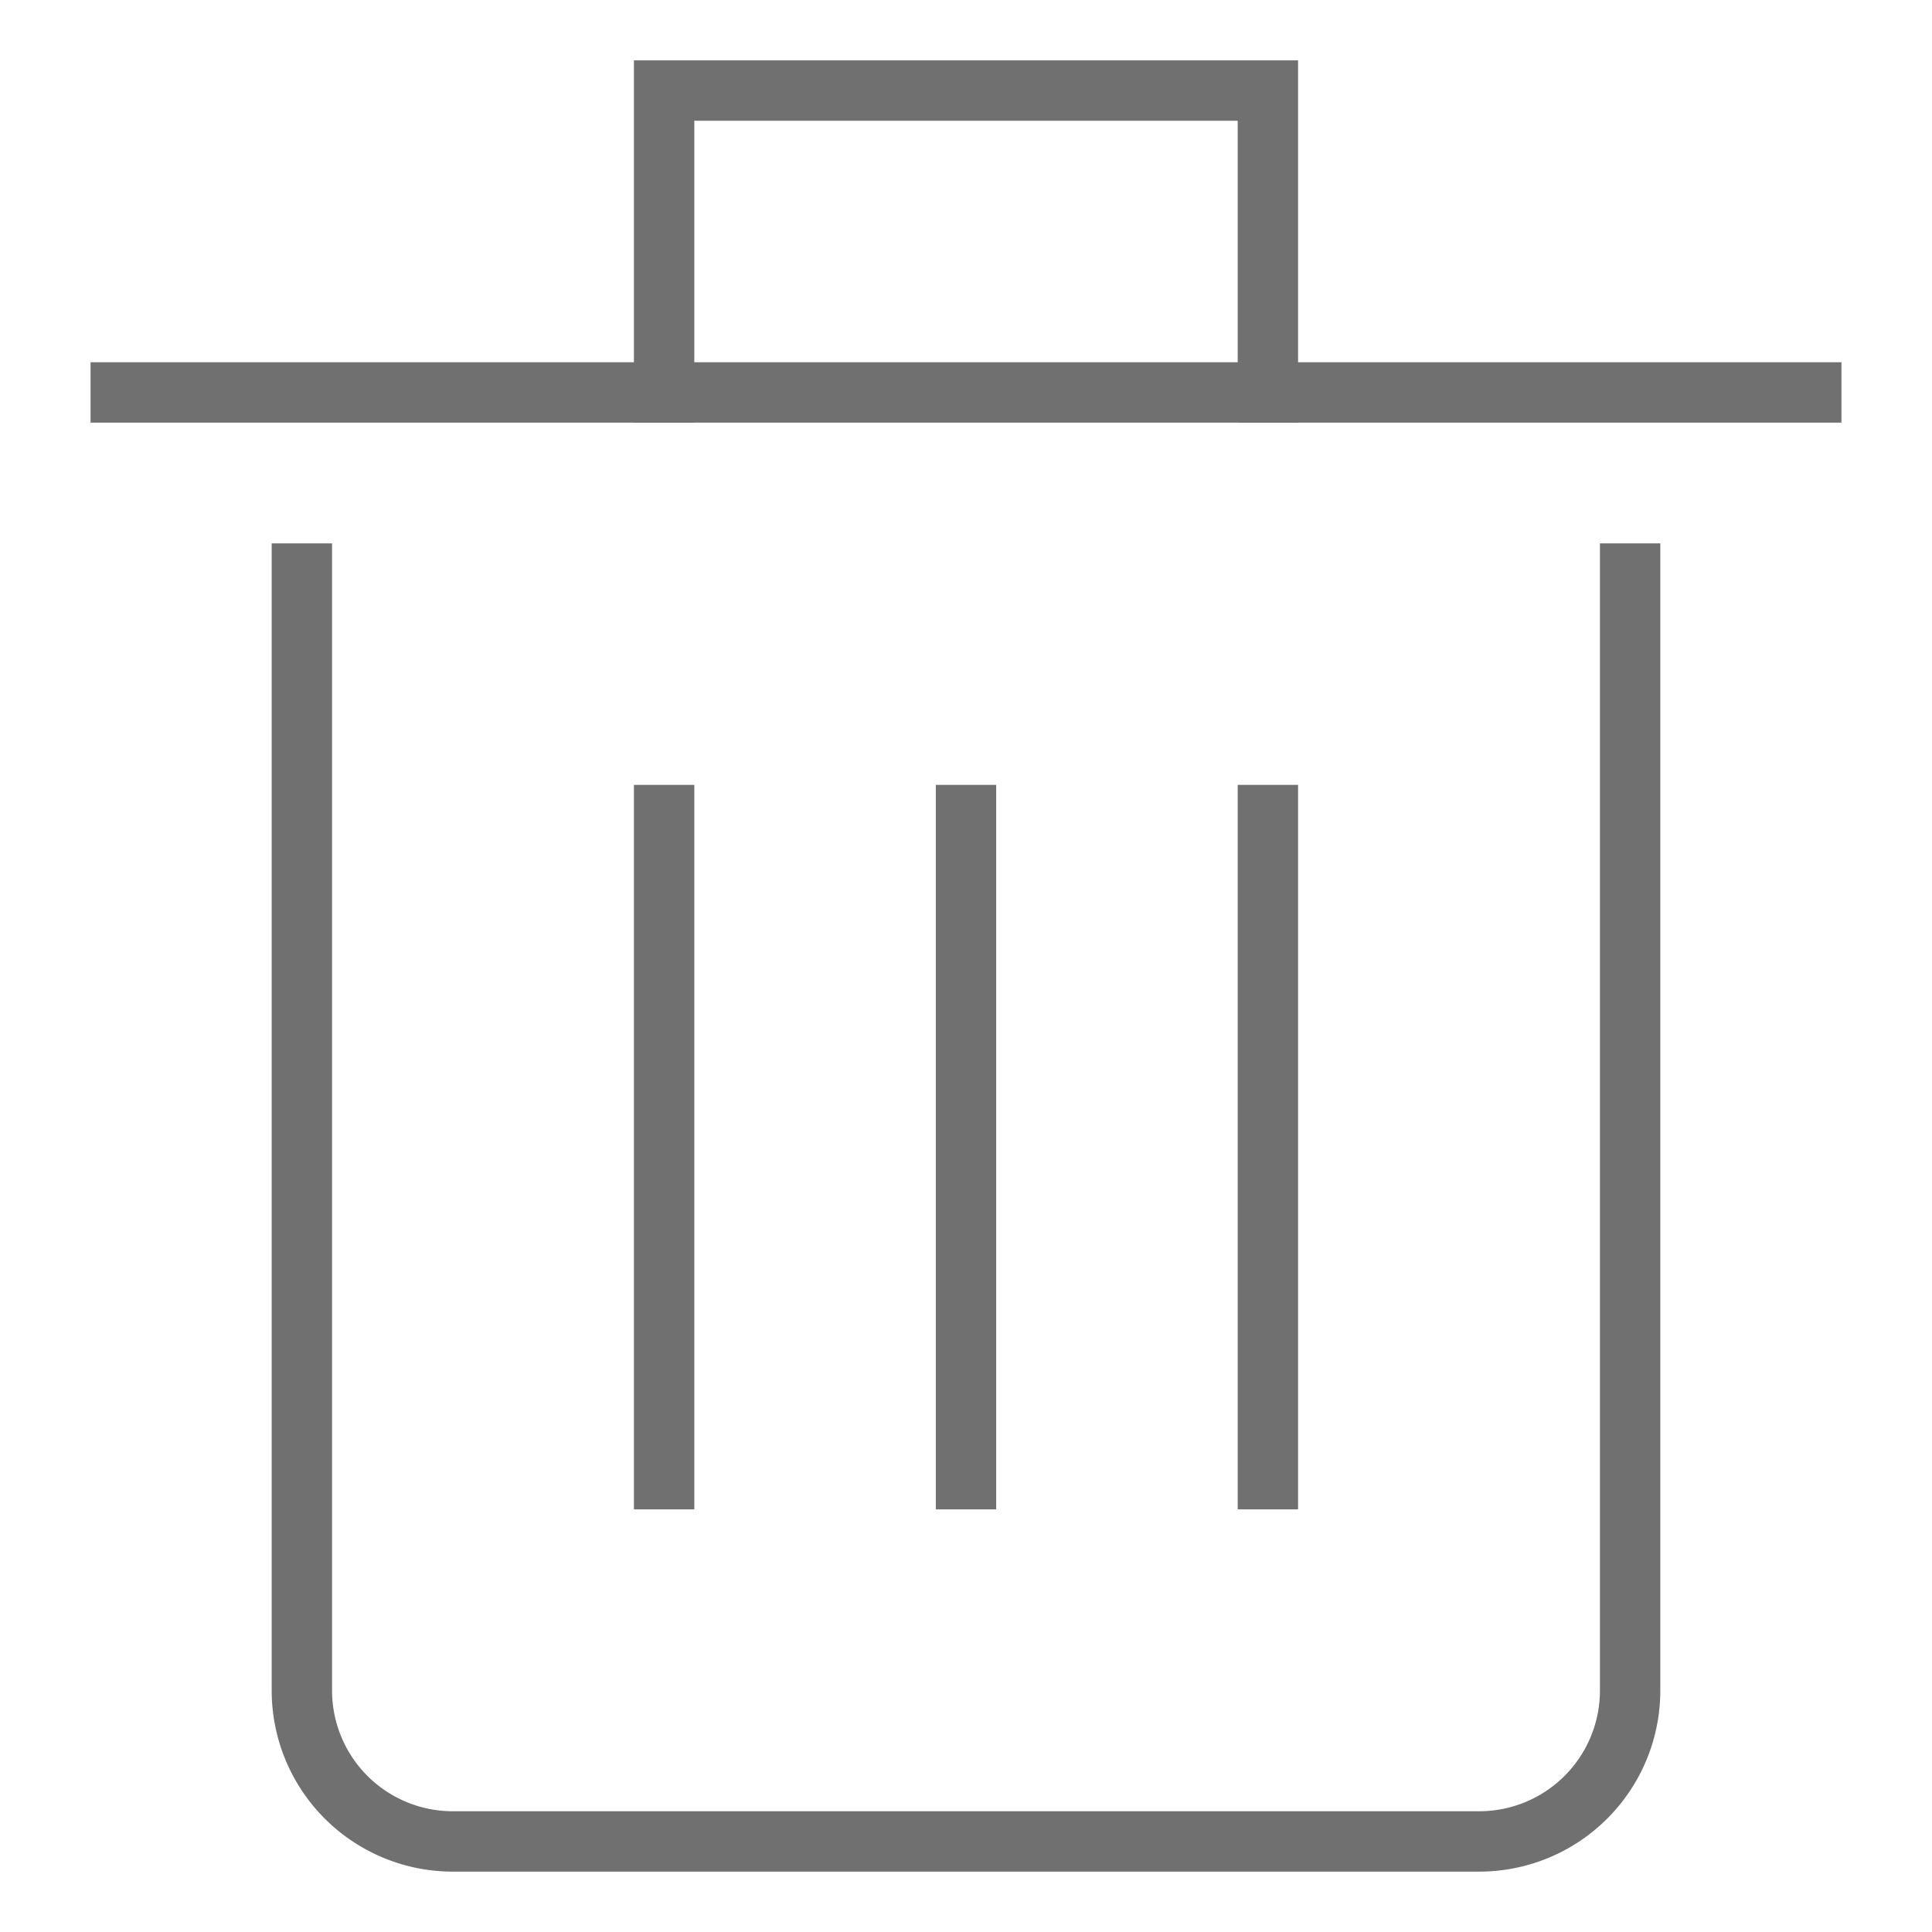
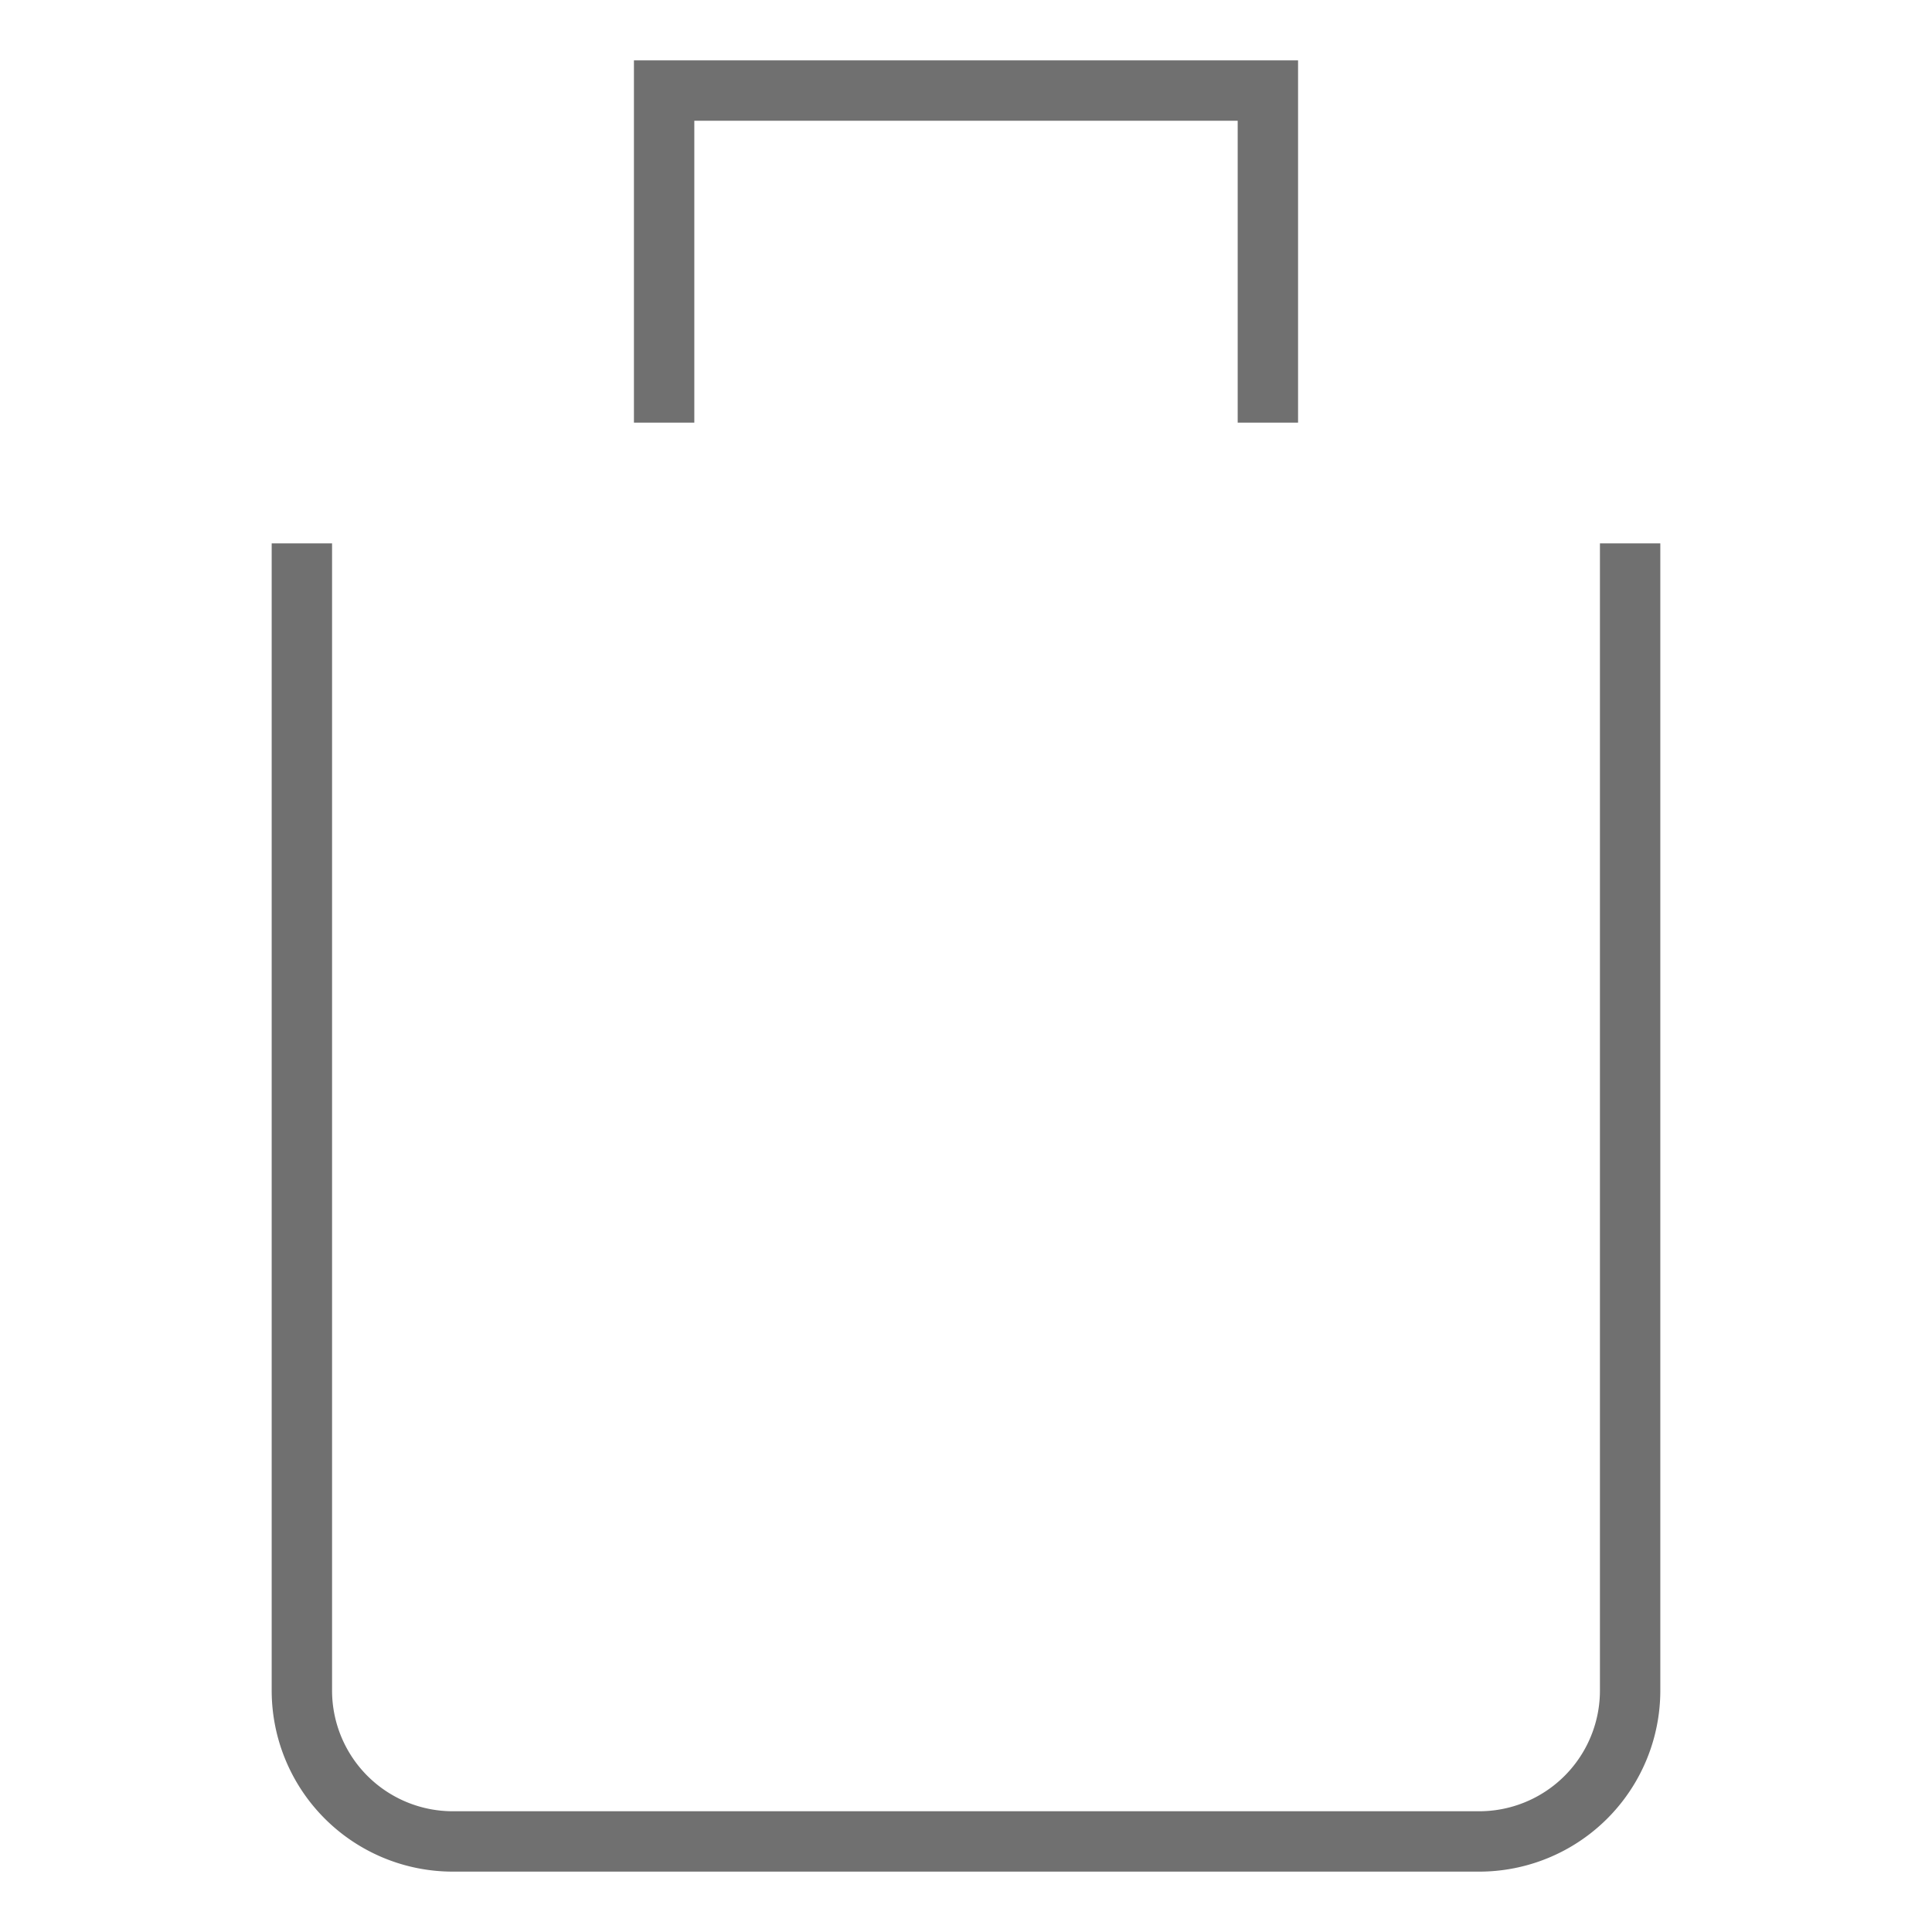
<svg xmlns="http://www.w3.org/2000/svg" width="64" height="64" viewBox="0 0 64 64">
  <g class="nc-icon-wrapper" stroke-linecap="square" stroke-linejoin="miter" stroke-width="2" fill="none" stroke="#707070" stroke-miterlimit="10">
    <path d="M54,19V56a5,5,0,0,1-5,5H15a5,5,0,0,1-5-5V19" />
-     <line x1="32" y1="27" x2="32" y2="49" stroke="#707070" />
-     <line x1="22" y1="27" x2="22" y2="49" stroke="#707070" />
-     <line x1="42" y1="27" x2="42" y2="49" stroke="#707070" />
    <polyline points="22 13 22 3 42 3 42 13" />
-     <line x1="60" y1="13" x2="4" y2="13" />
  </g>
</svg>